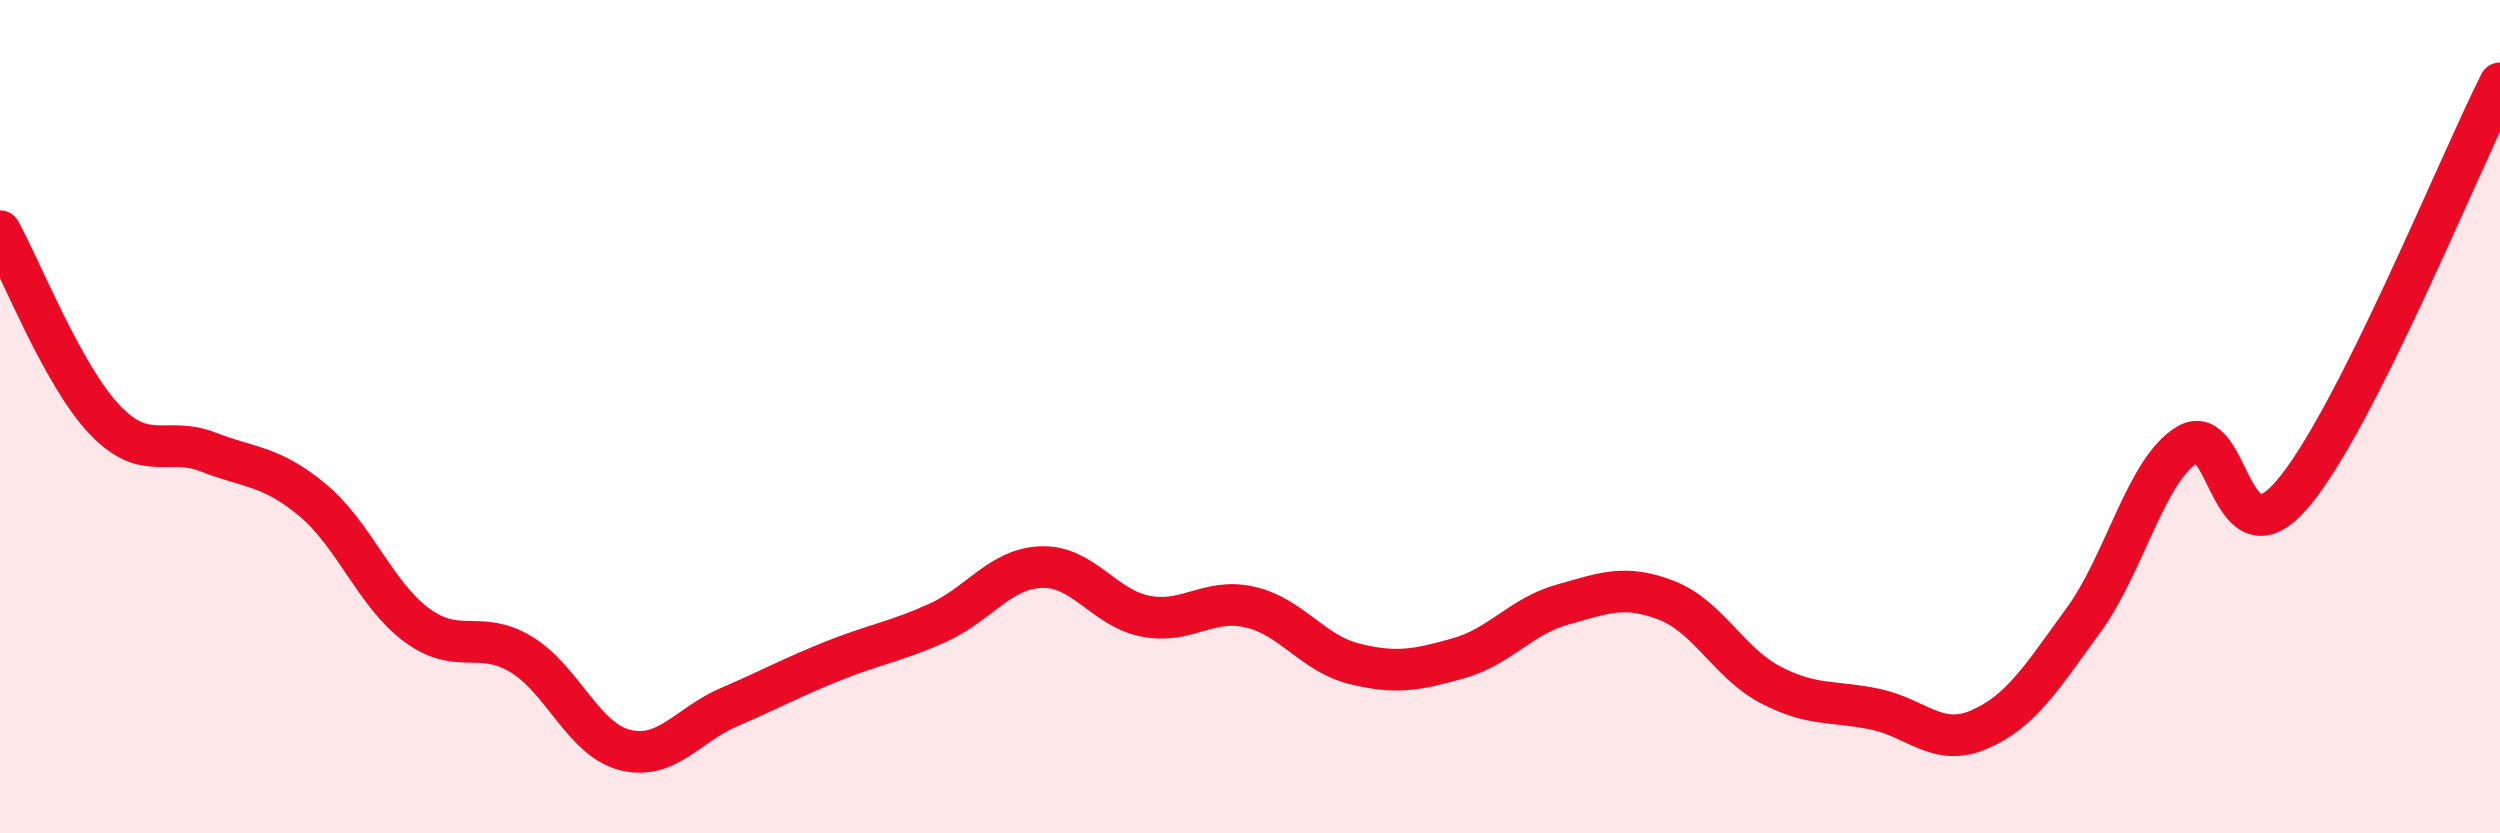
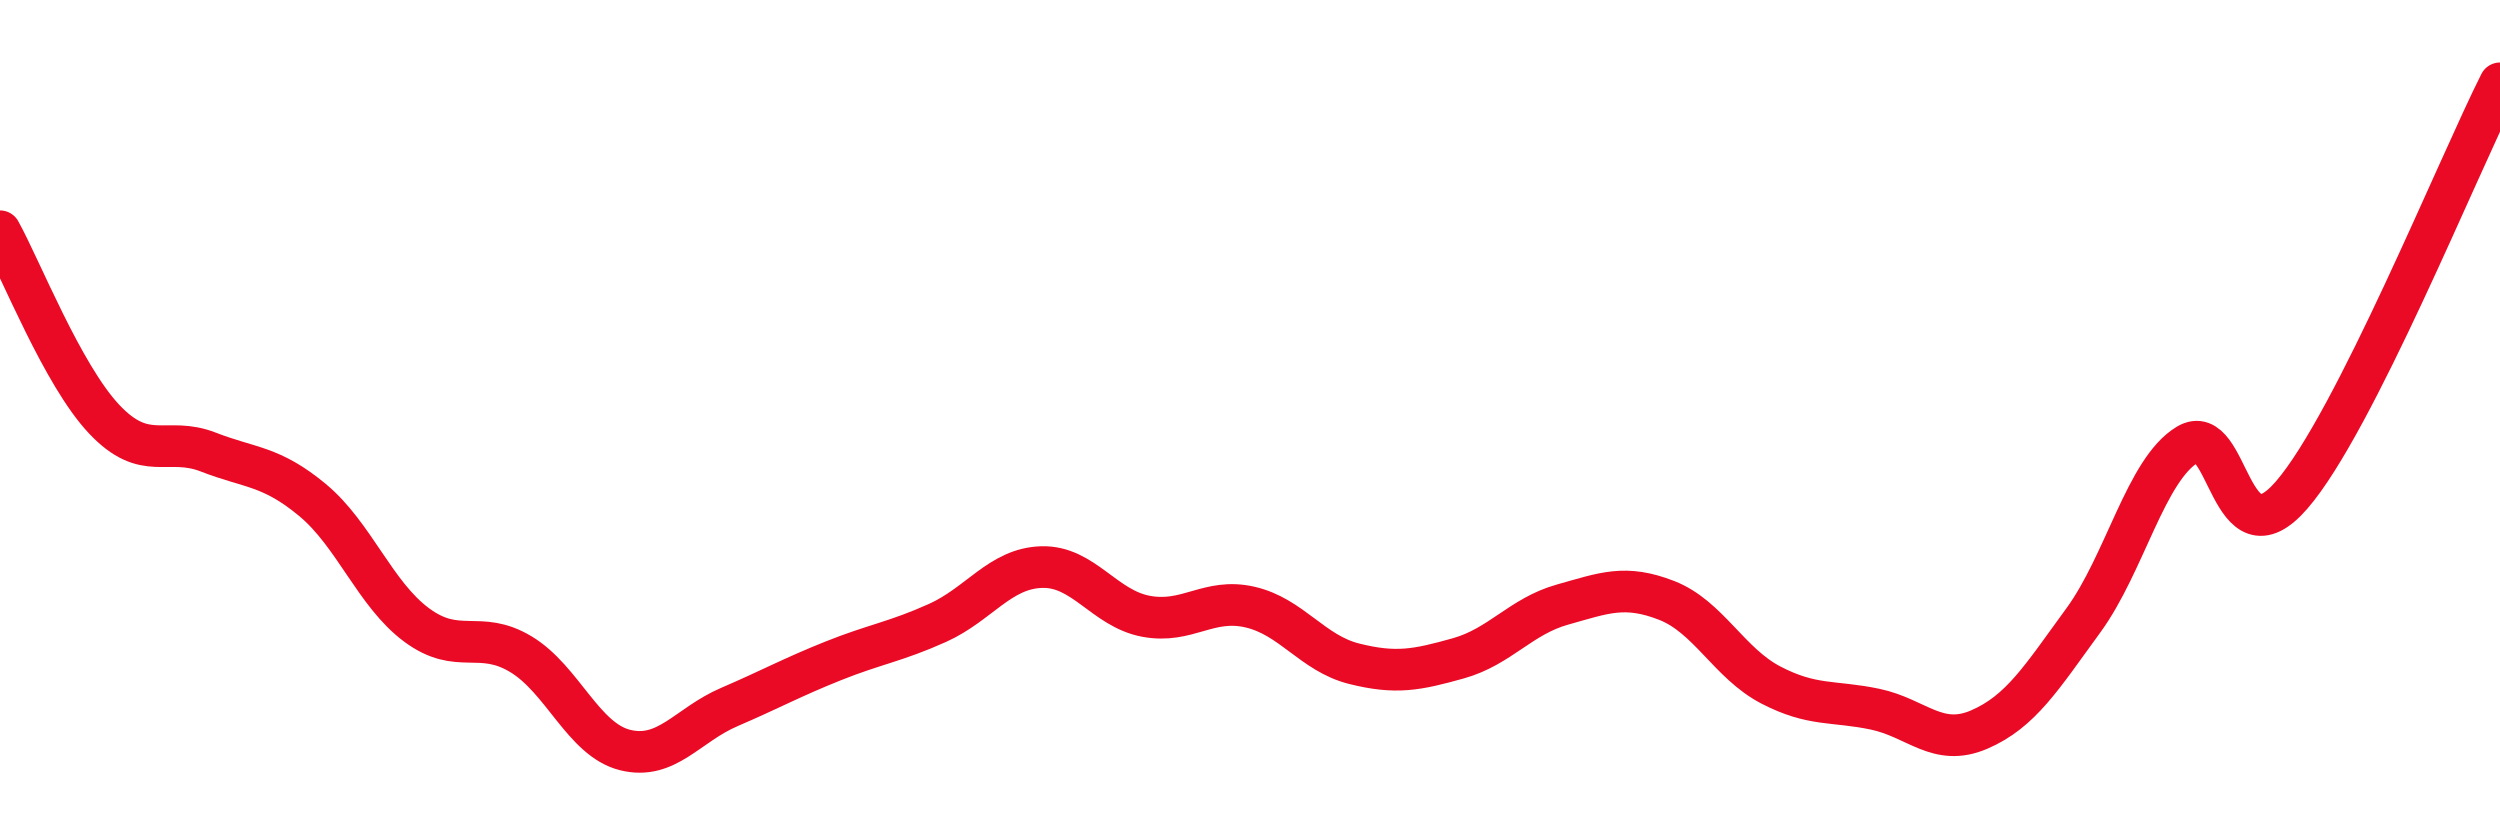
<svg xmlns="http://www.w3.org/2000/svg" width="60" height="20" viewBox="0 0 60 20">
-   <path d="M 0,5.55 C 0.5,6.45 1.5,9 2.5,10.06 C 3.5,11.12 4,10.46 5,10.85 C 6,11.24 6.5,11.17 7.5,12 C 8.5,12.83 9,14.26 10,15 C 11,15.74 11.5,15.1 12.5,15.7 C 13.5,16.3 14,17.75 15,18 C 16,18.25 16.5,17.4 17.5,16.97 C 18.5,16.54 19,16.26 20,15.86 C 21,15.46 21.5,15.4 22.5,14.95 C 23.5,14.5 24,13.64 25,13.61 C 26,13.58 26.5,14.6 27.5,14.79 C 28.5,14.98 29,14.34 30,14.57 C 31,14.8 31.5,15.68 32.5,15.93 C 33.5,16.18 34,16.08 35,15.8 C 36,15.52 36.5,14.79 37.5,14.51 C 38.5,14.23 39,14.02 40,14.41 C 41,14.8 41.5,15.92 42.5,16.44 C 43.5,16.96 44,16.81 45,17.02 C 46,17.23 46.5,17.94 47.5,17.51 C 48.5,17.08 49,16.26 50,14.89 C 51,13.52 51.5,11.27 52.5,10.67 C 53.5,10.07 53.5,13.61 55,11.88 C 56.5,10.15 59,3.98 60,2L60 20L0 20Z" fill="#EB0A25" opacity="0.1" stroke-linecap="round" stroke-linejoin="round" />
  <path d="M 0,5.55 C 0.5,6.45 1.5,9 2.5,10.06 C 3.5,11.12 4,10.46 5,10.85 C 6,11.24 6.5,11.17 7.5,12 C 8.5,12.83 9,14.26 10,15 C 11,15.74 11.5,15.1 12.5,15.7 C 13.5,16.3 14,17.75 15,18 C 16,18.25 16.5,17.4 17.5,16.97 C 18.5,16.54 19,16.26 20,15.86 C 21,15.46 21.5,15.4 22.5,14.95 C 23.5,14.5 24,13.64 25,13.61 C 26,13.58 26.5,14.6 27.5,14.79 C 28.5,14.98 29,14.34 30,14.57 C 31,14.8 31.5,15.68 32.5,15.93 C 33.5,16.18 34,16.08 35,15.8 C 36,15.52 36.5,14.79 37.5,14.51 C 38.5,14.23 39,14.02 40,14.41 C 41,14.8 41.5,15.92 42.5,16.44 C 43.5,16.96 44,16.81 45,17.02 C 46,17.23 46.5,17.94 47.5,17.51 C 48.5,17.08 49,16.26 50,14.89 C 51,13.52 51.5,11.27 52.5,10.67 C 53.5,10.07 53.5,13.61 55,11.88 C 56.5,10.15 59,3.98 60,2" stroke="#EB0A25" stroke-width="1" fill="none" stroke-linecap="round" stroke-linejoin="round" />
</svg>